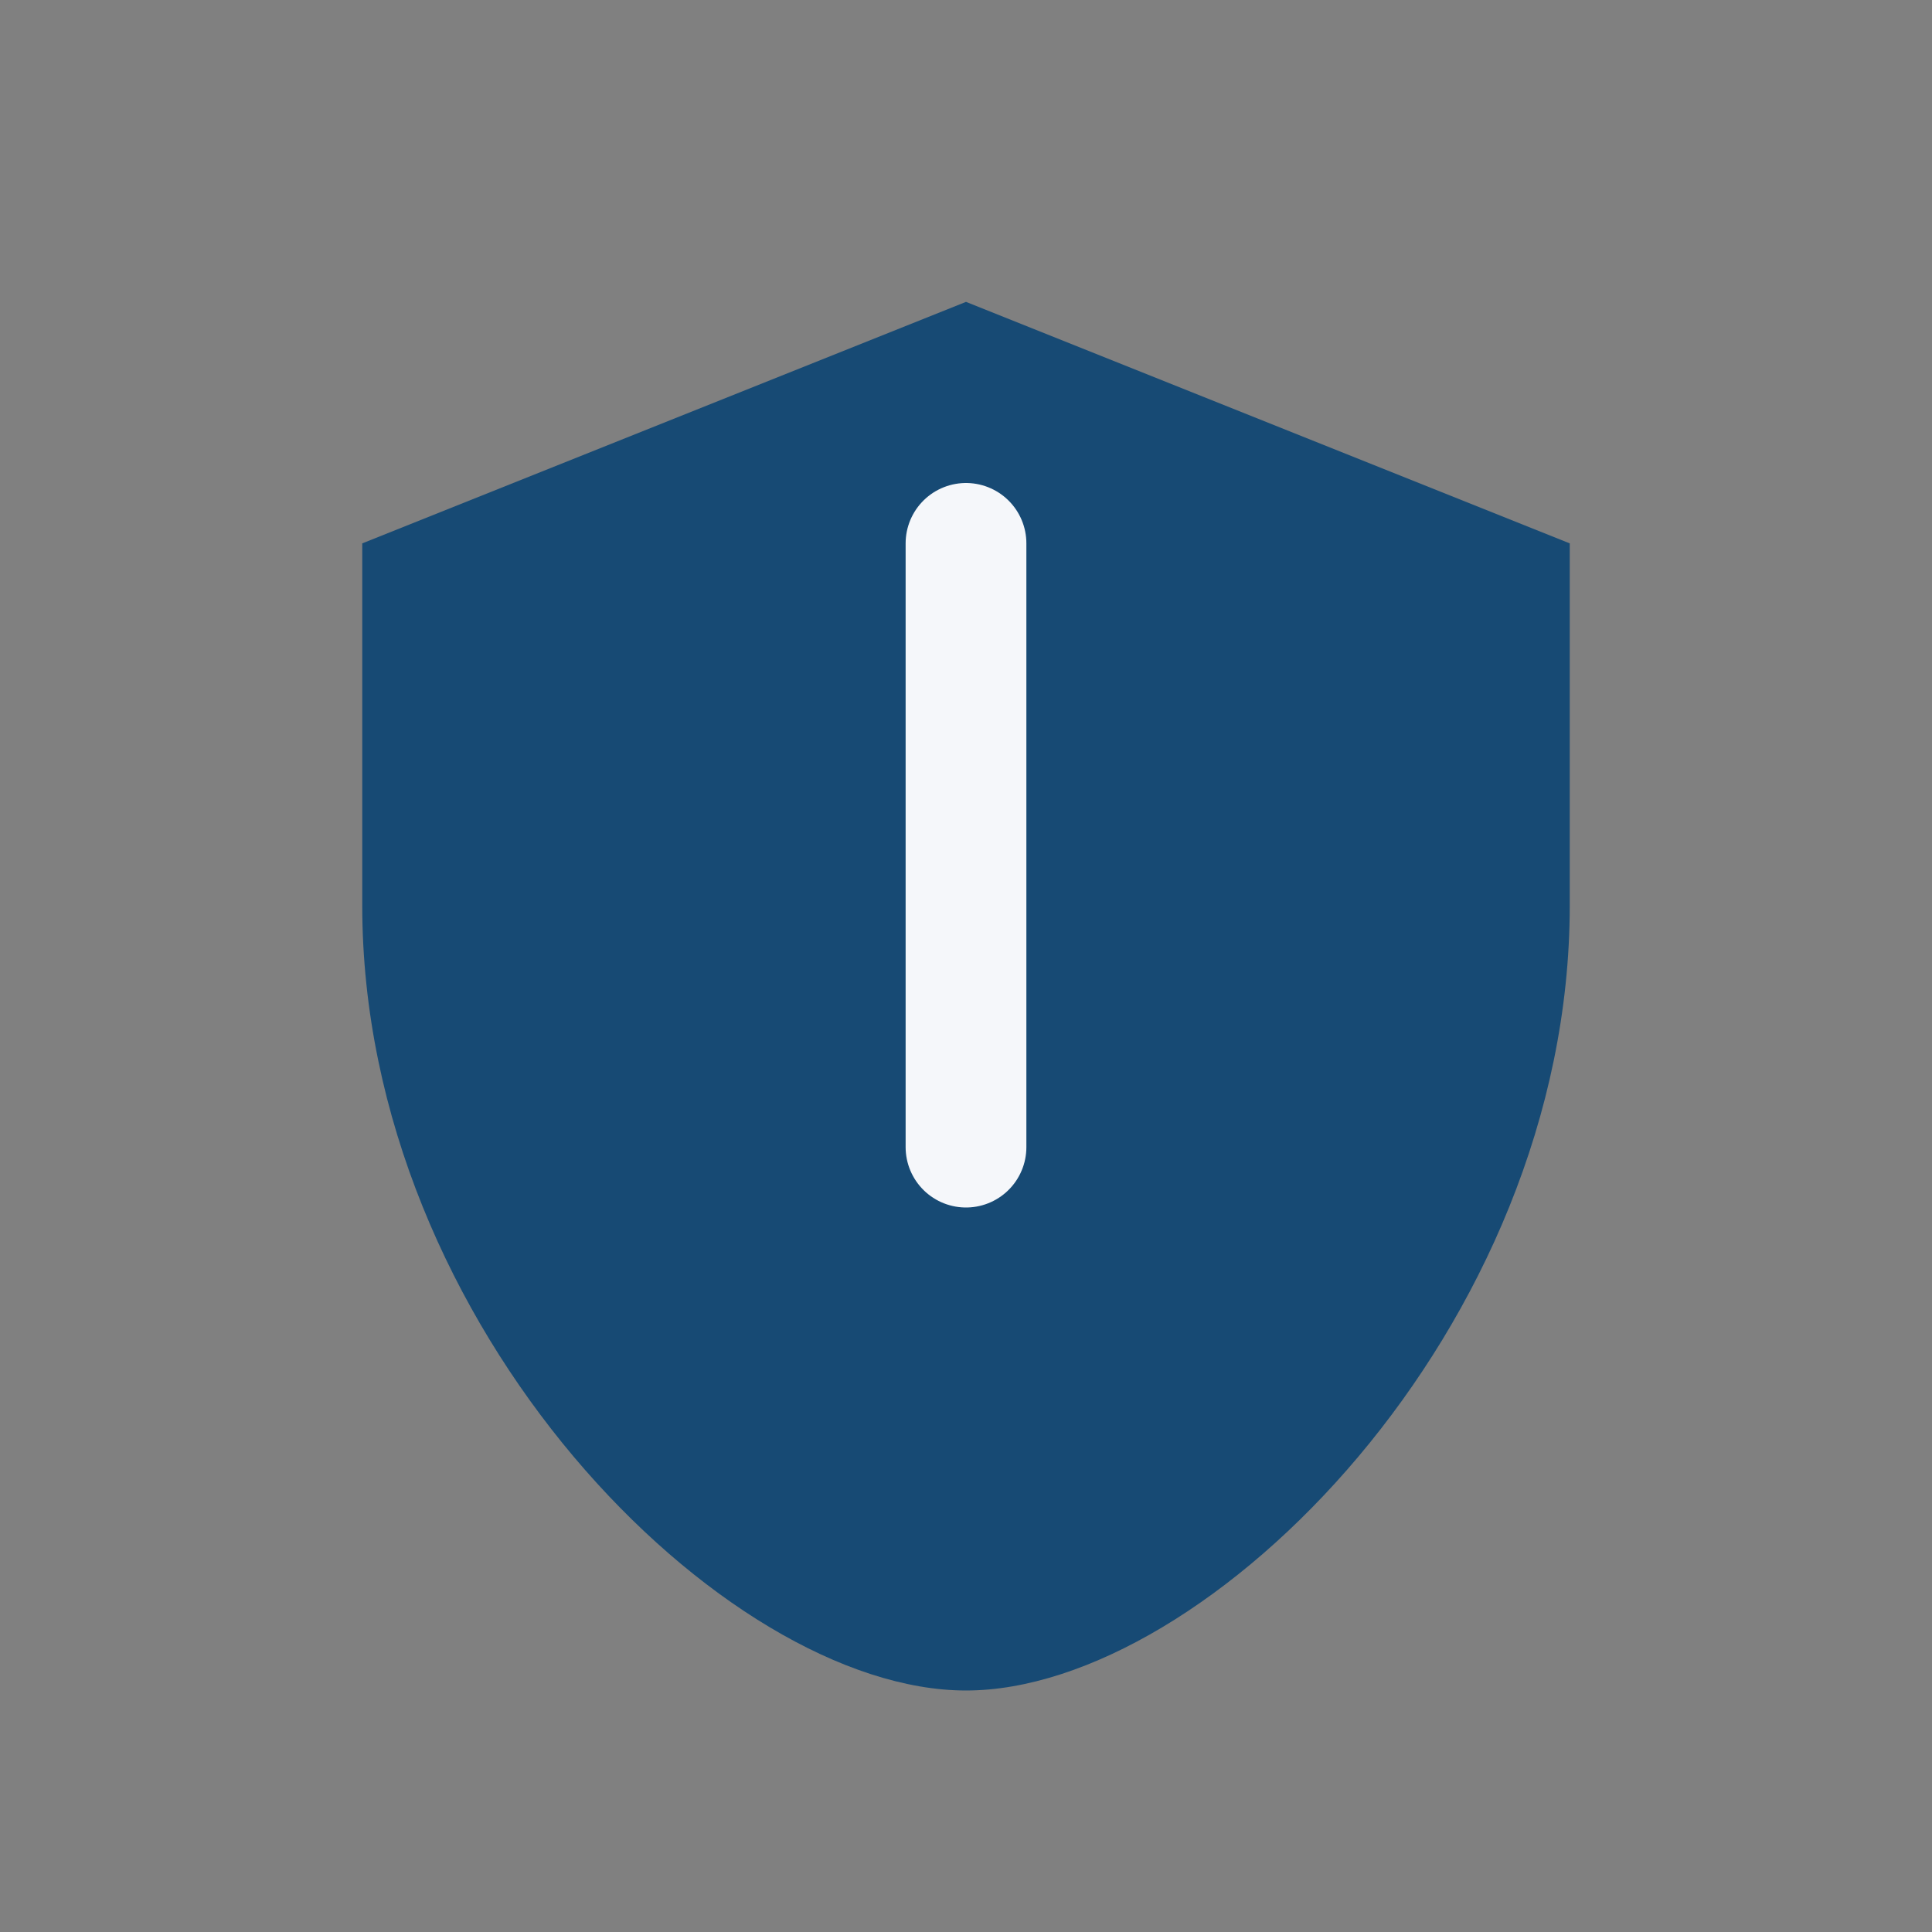
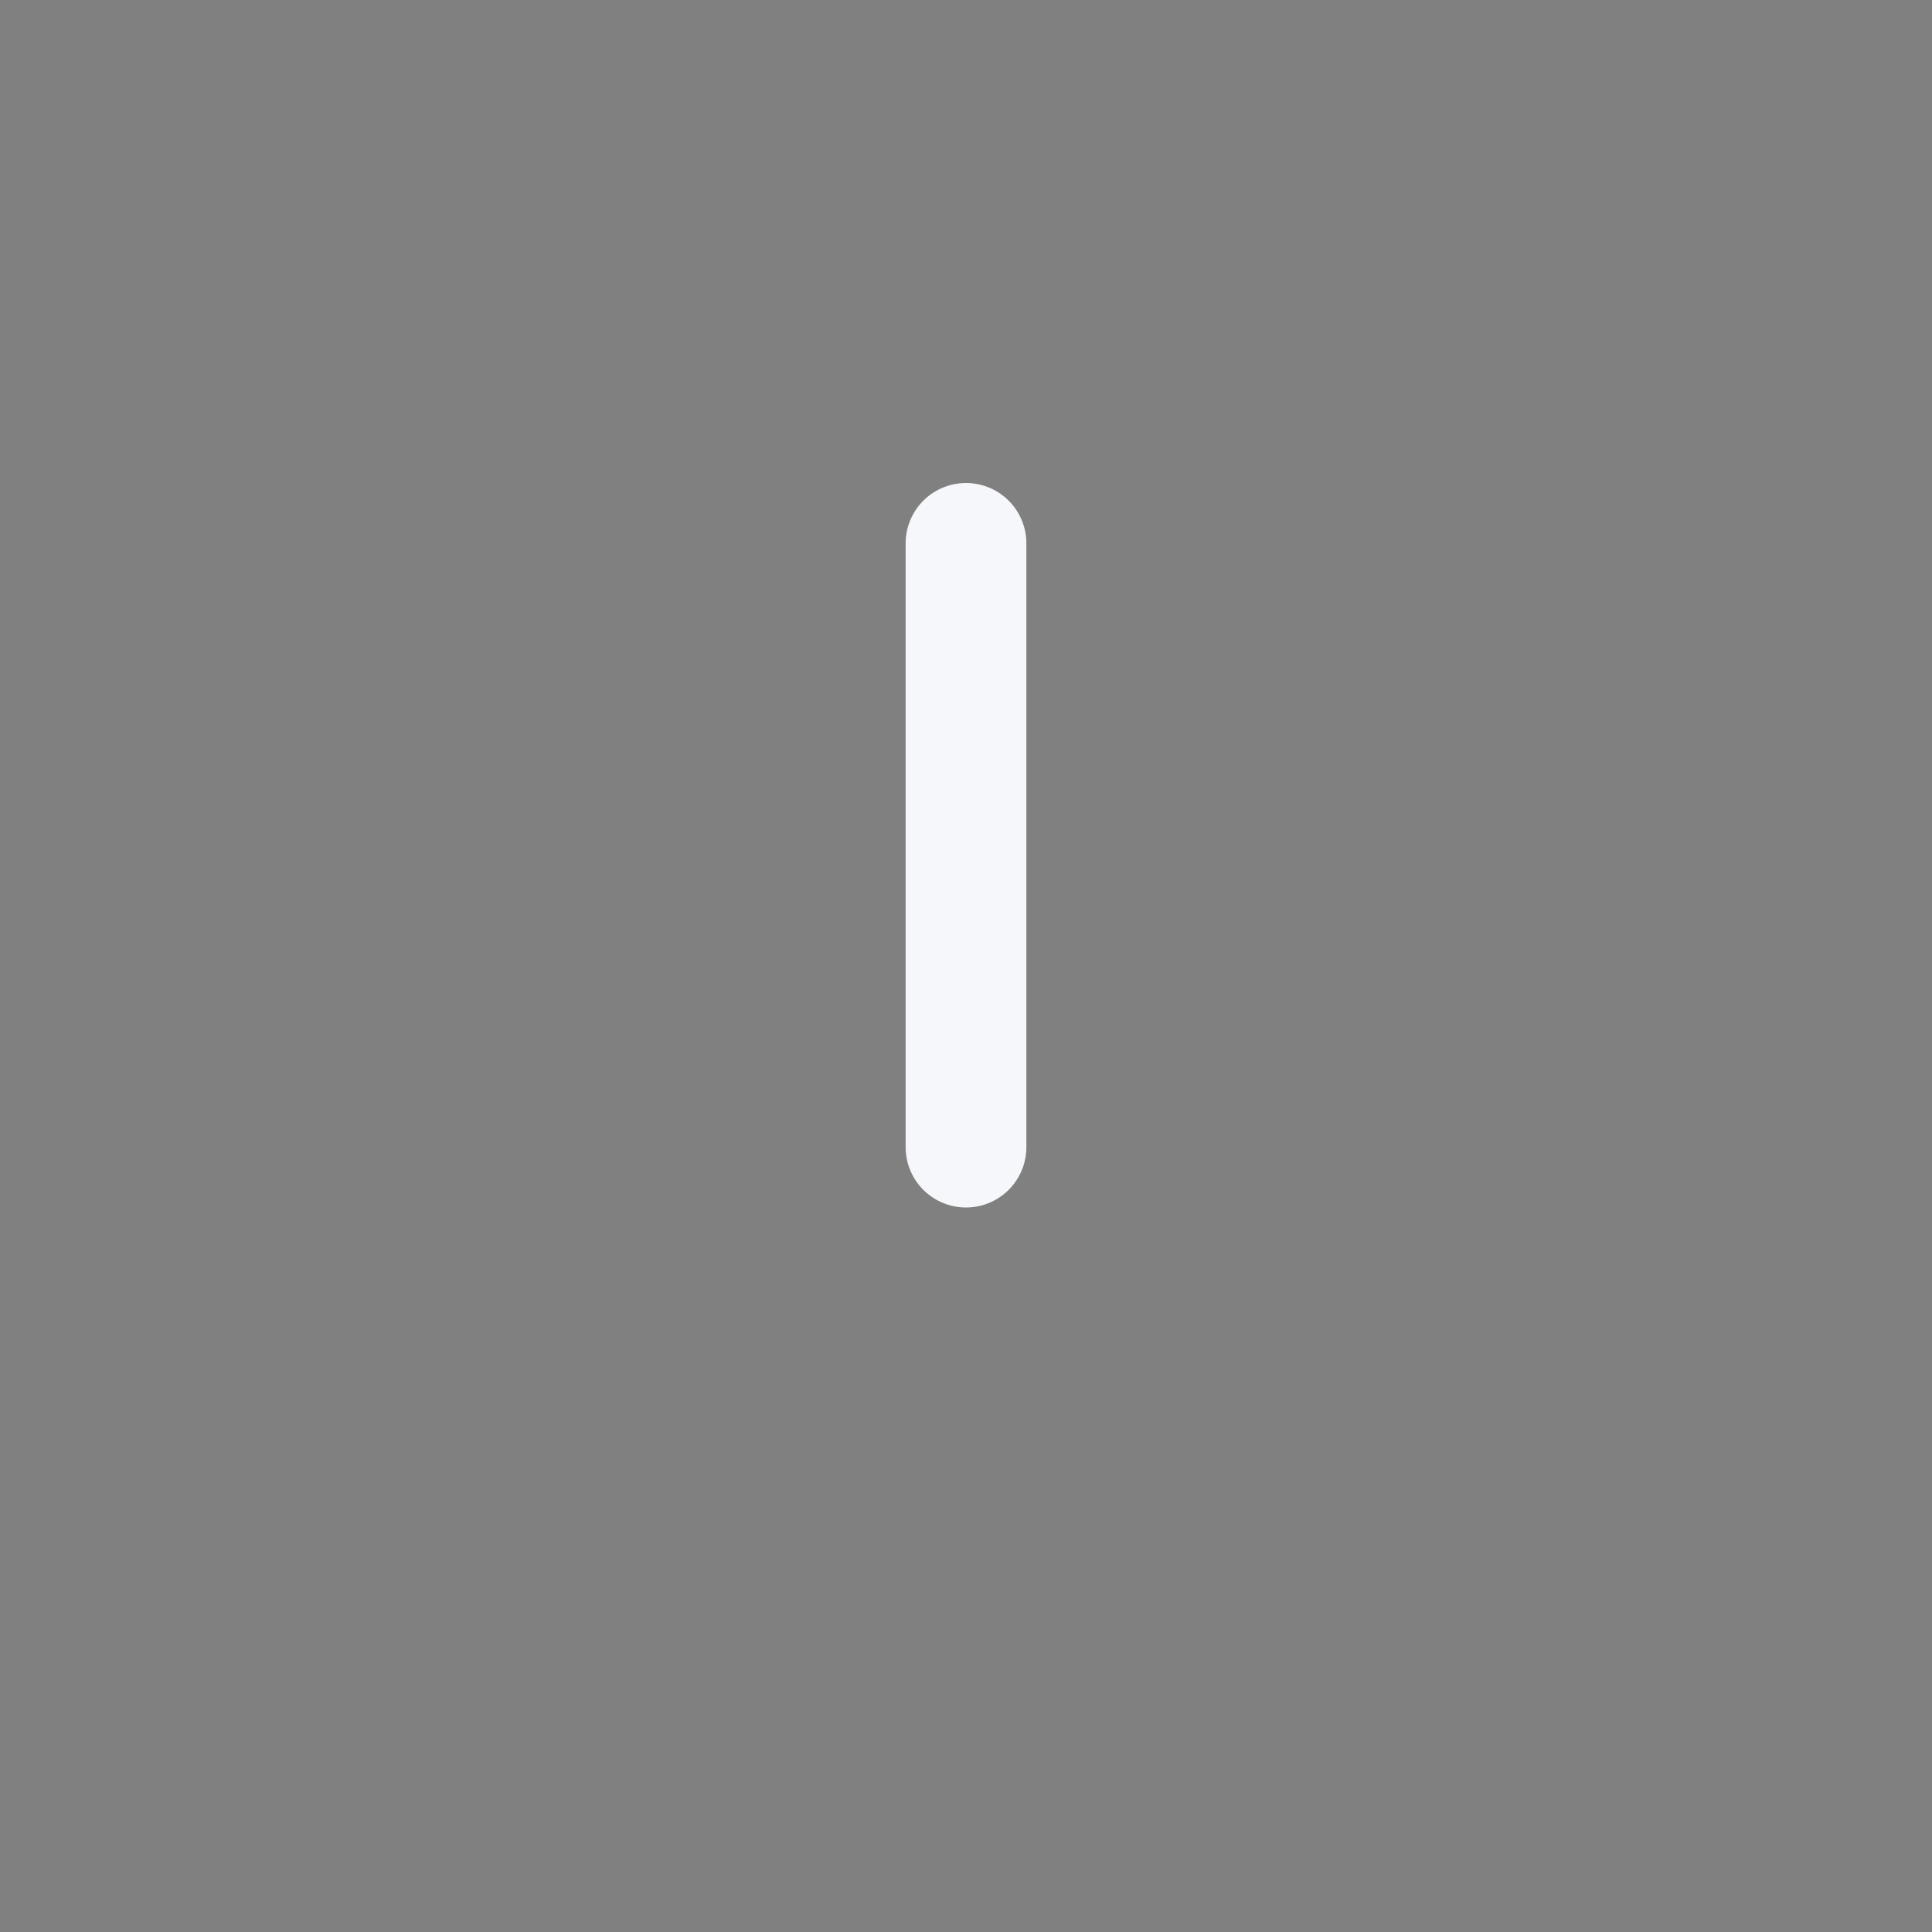
<svg xmlns="http://www.w3.org/2000/svg" width="32" height="32" viewBox="0 0 32 32">
  <rect x="0" y="0" width="32" height="32" fill="#808080" stroke="none" />
-   <path d="M16 5l10 4v6c0 7-6 13-10 13S6 22 6 15V9z" fill="#174A74" />
  <path d="M16 9v10" stroke="#F5F7FA" stroke-width="2" stroke-linecap="round" />
</svg>